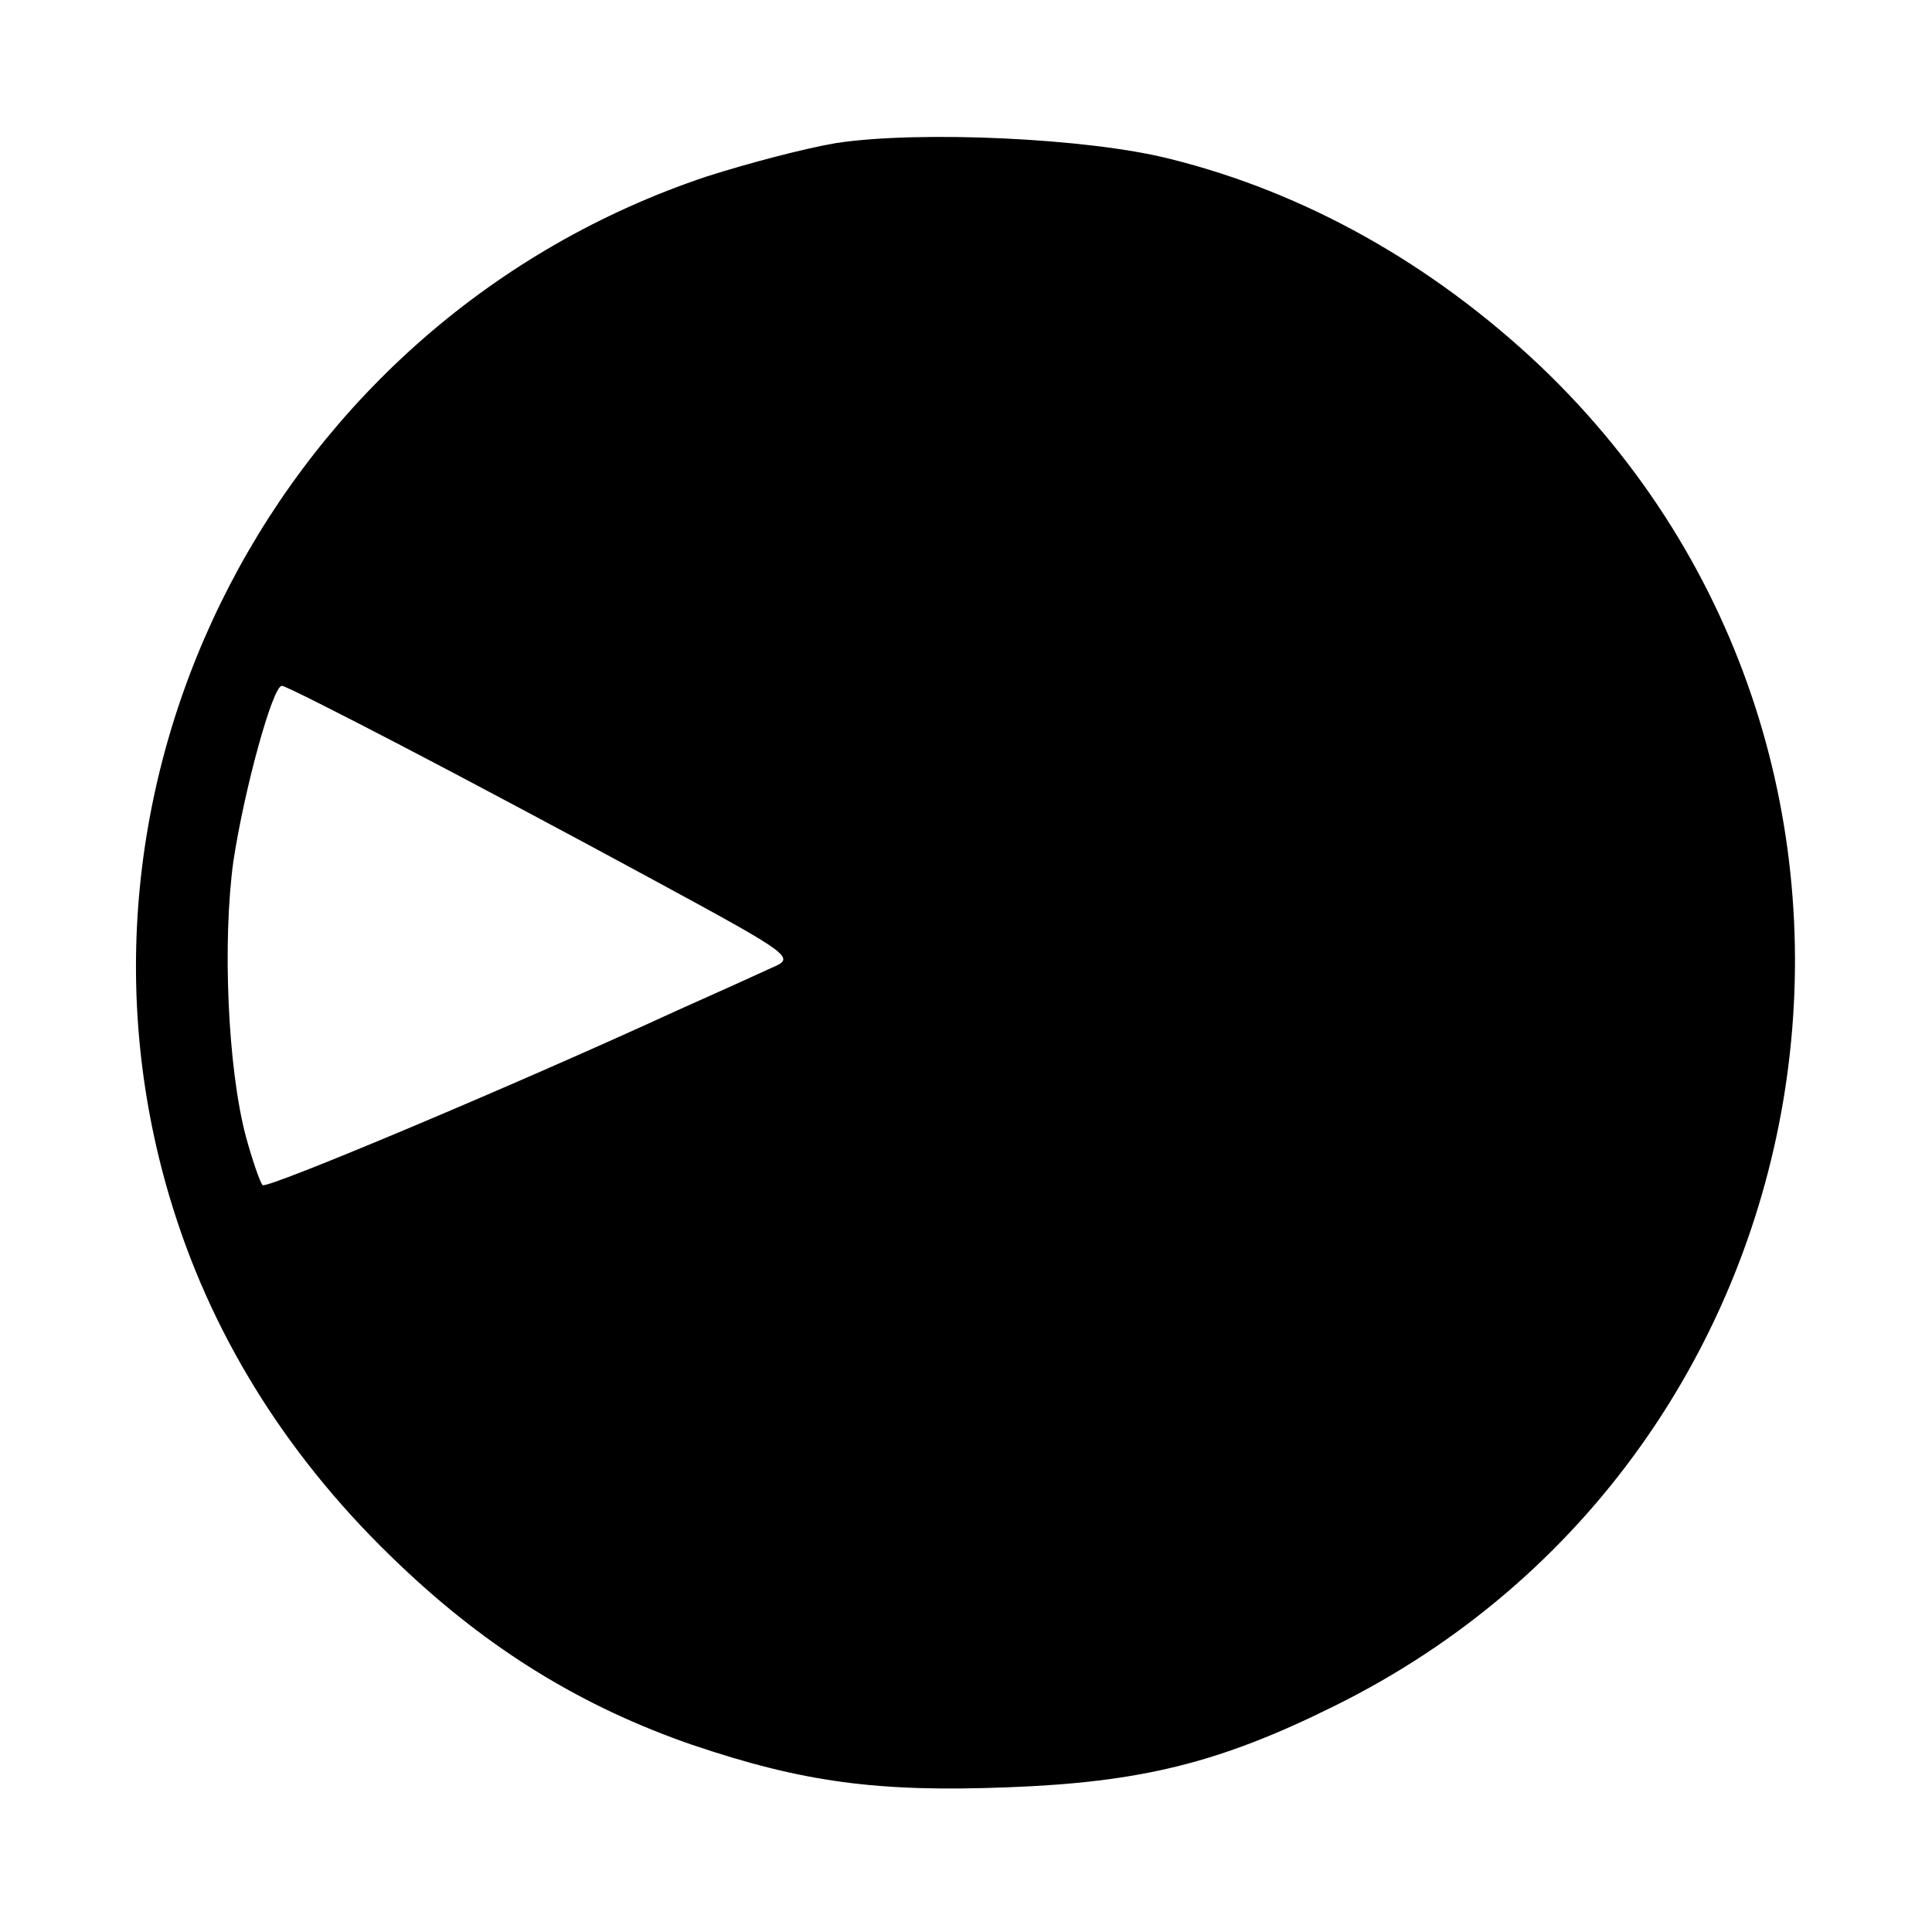
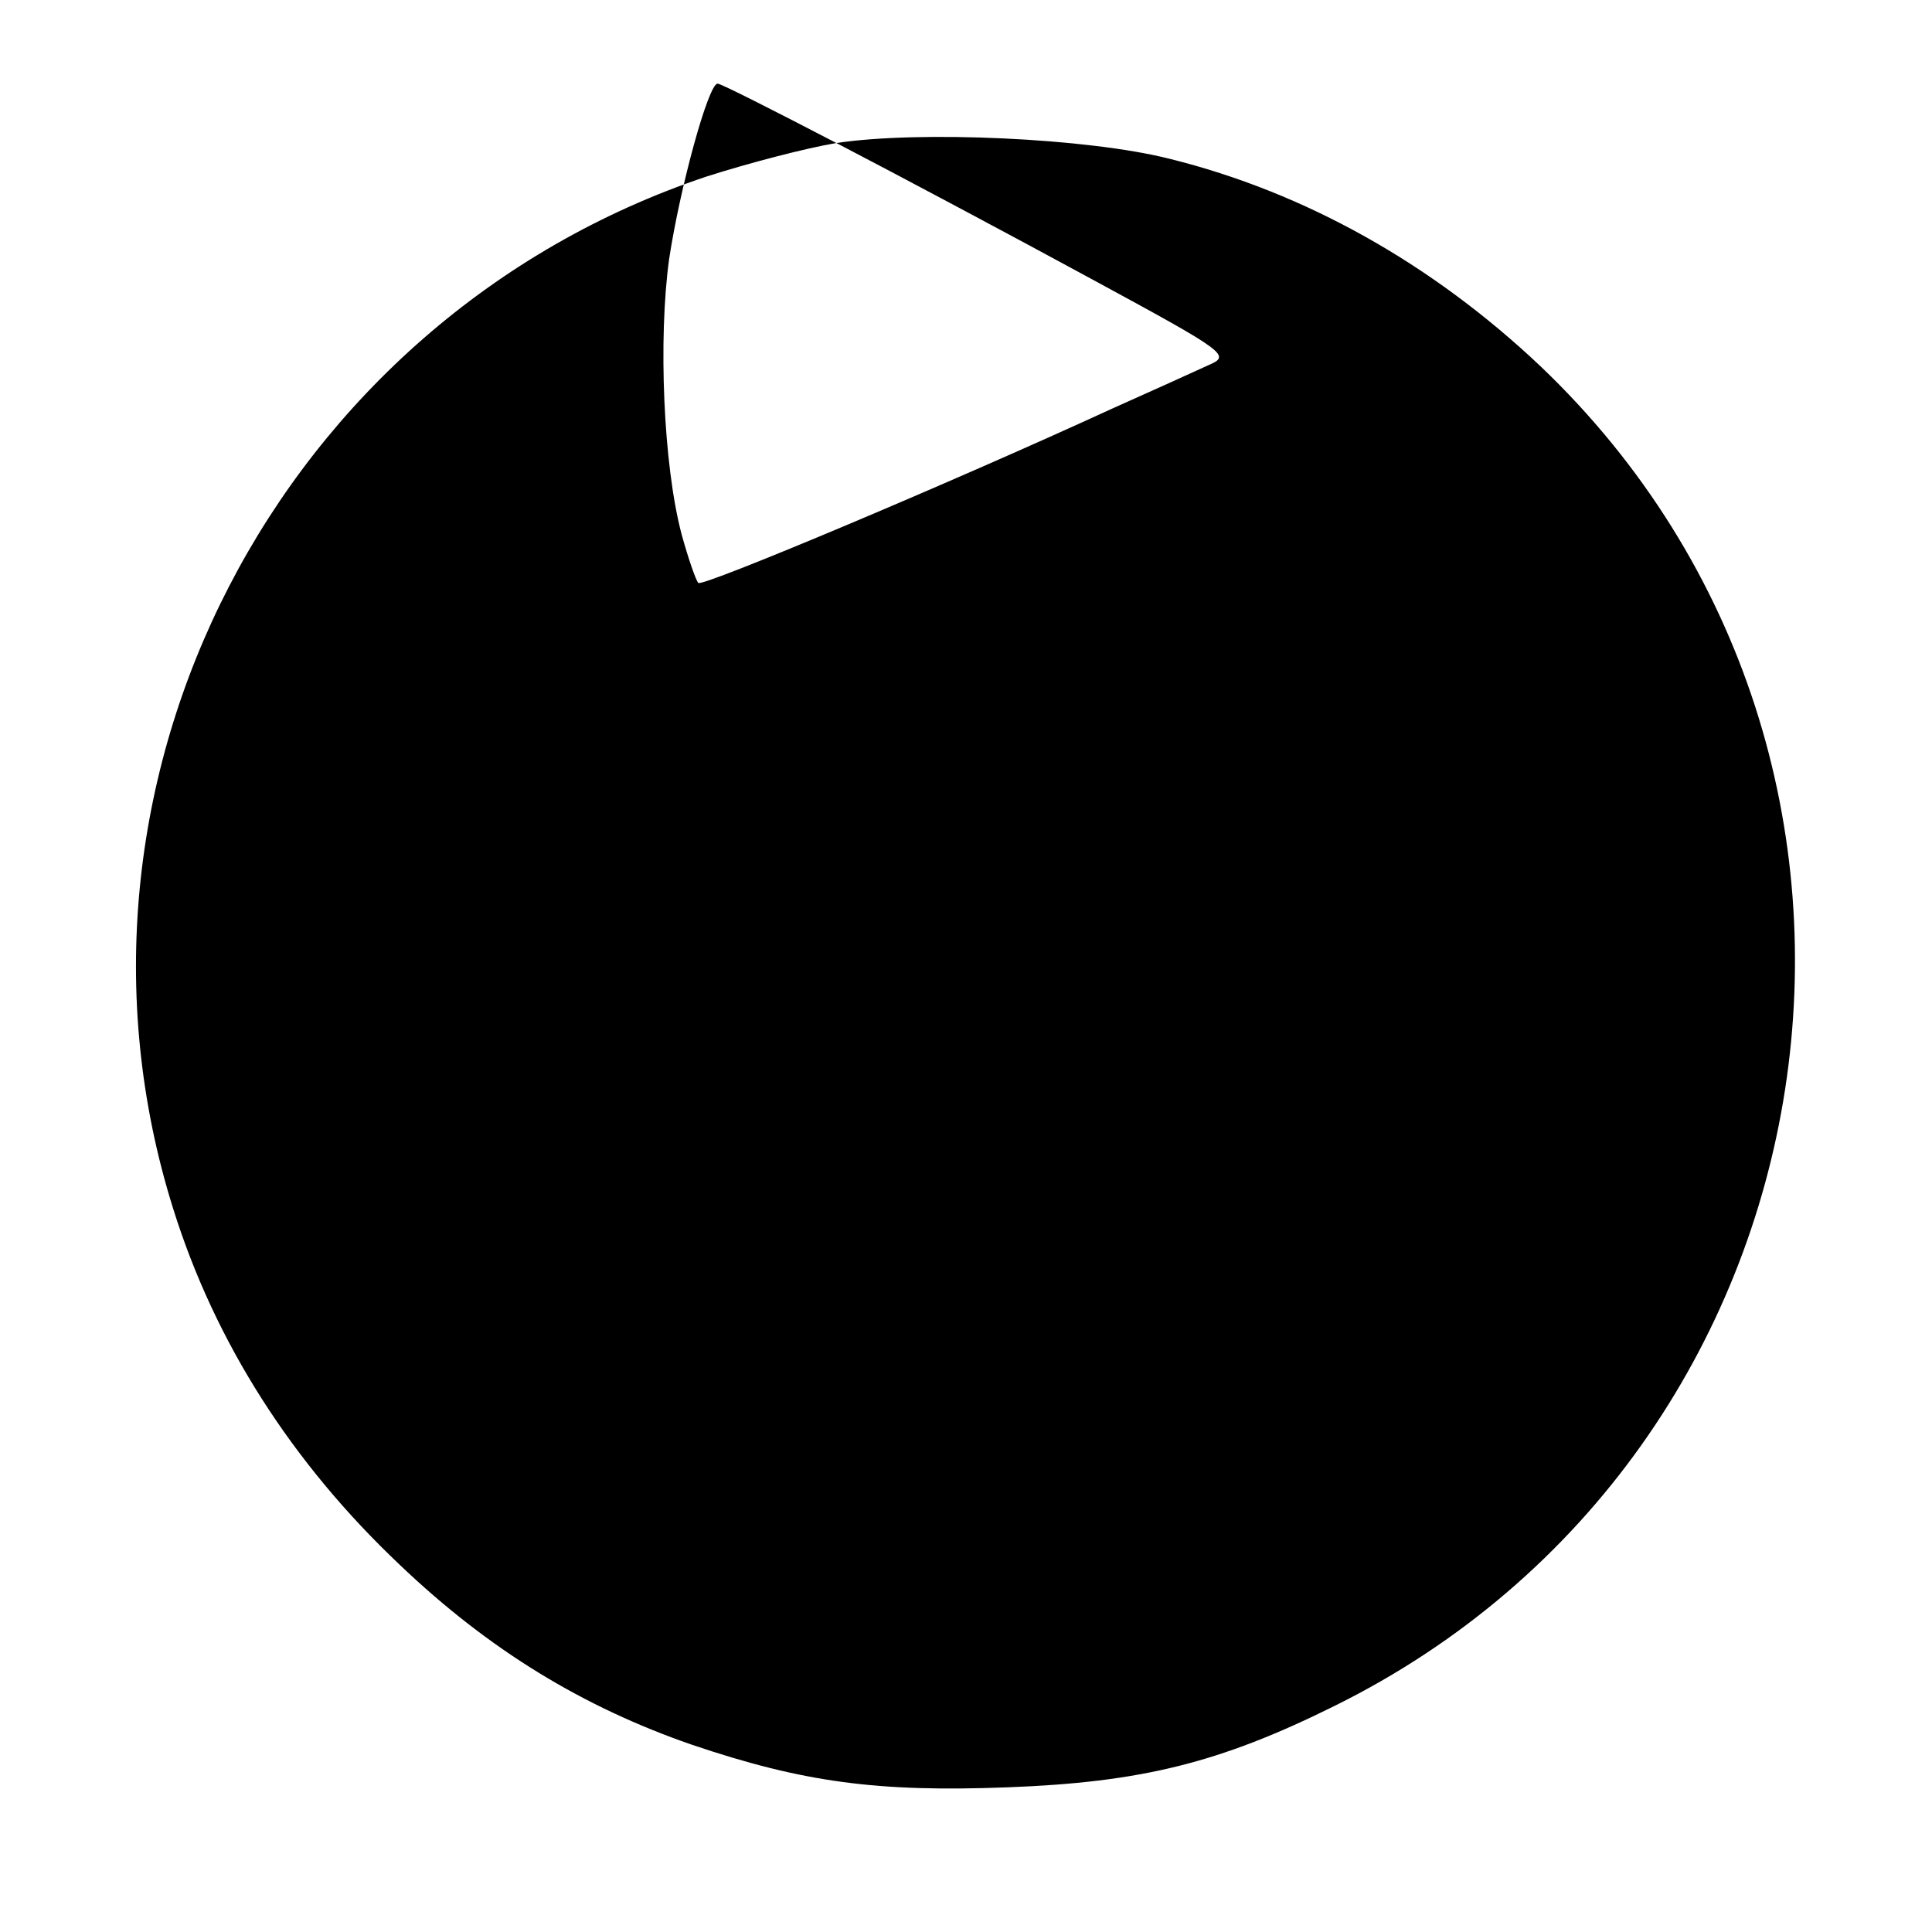
<svg xmlns="http://www.w3.org/2000/svg" version="1.0" width="231pt" height="231pt" viewBox="0 0 231 231" preserveAspectRatio="xMidYMid meet">
  <g transform="translate(0,231) scale(0.1,-0.1)" fill="#000000" stroke="none">
-     <path d="M1000 2139 c-36 -6 -105 -24 -155 -40 -512 -171 -798 -724 -638 -1234 50 -160 142 -304 271 -426 107 -102 219 -170 349 -215 133 -45 222 -57 378 -51 159 6 253 29 390 97 614 303 742 1130 247 1602 -130 123 -282 208 -443 248 -98 25 -300 34 -399 19z m-521 -720 c75 -39 212 -112 304 -162 166 -90 168 -92 140 -104 -15 -7 -66 -30 -113 -51 -198 -91 -491 -214 -496 -209 -3 3 -12 29 -20 58 -22 83 -28 234 -15 329 13 86 47 210 58 210 4 0 67 -32 142 -71z" />
+     <path d="M1000 2139 c-36 -6 -105 -24 -155 -40 -512 -171 -798 -724 -638 -1234 50 -160 142 -304 271 -426 107 -102 219 -170 349 -215 133 -45 222 -57 378 -51 159 6 253 29 390 97 614 303 742 1130 247 1602 -130 123 -282 208 -443 248 -98 25 -300 34 -399 19z c75 -39 212 -112 304 -162 166 -90 168 -92 140 -104 -15 -7 -66 -30 -113 -51 -198 -91 -491 -214 -496 -209 -3 3 -12 29 -20 58 -22 83 -28 234 -15 329 13 86 47 210 58 210 4 0 67 -32 142 -71z" />
  </g>
</svg>